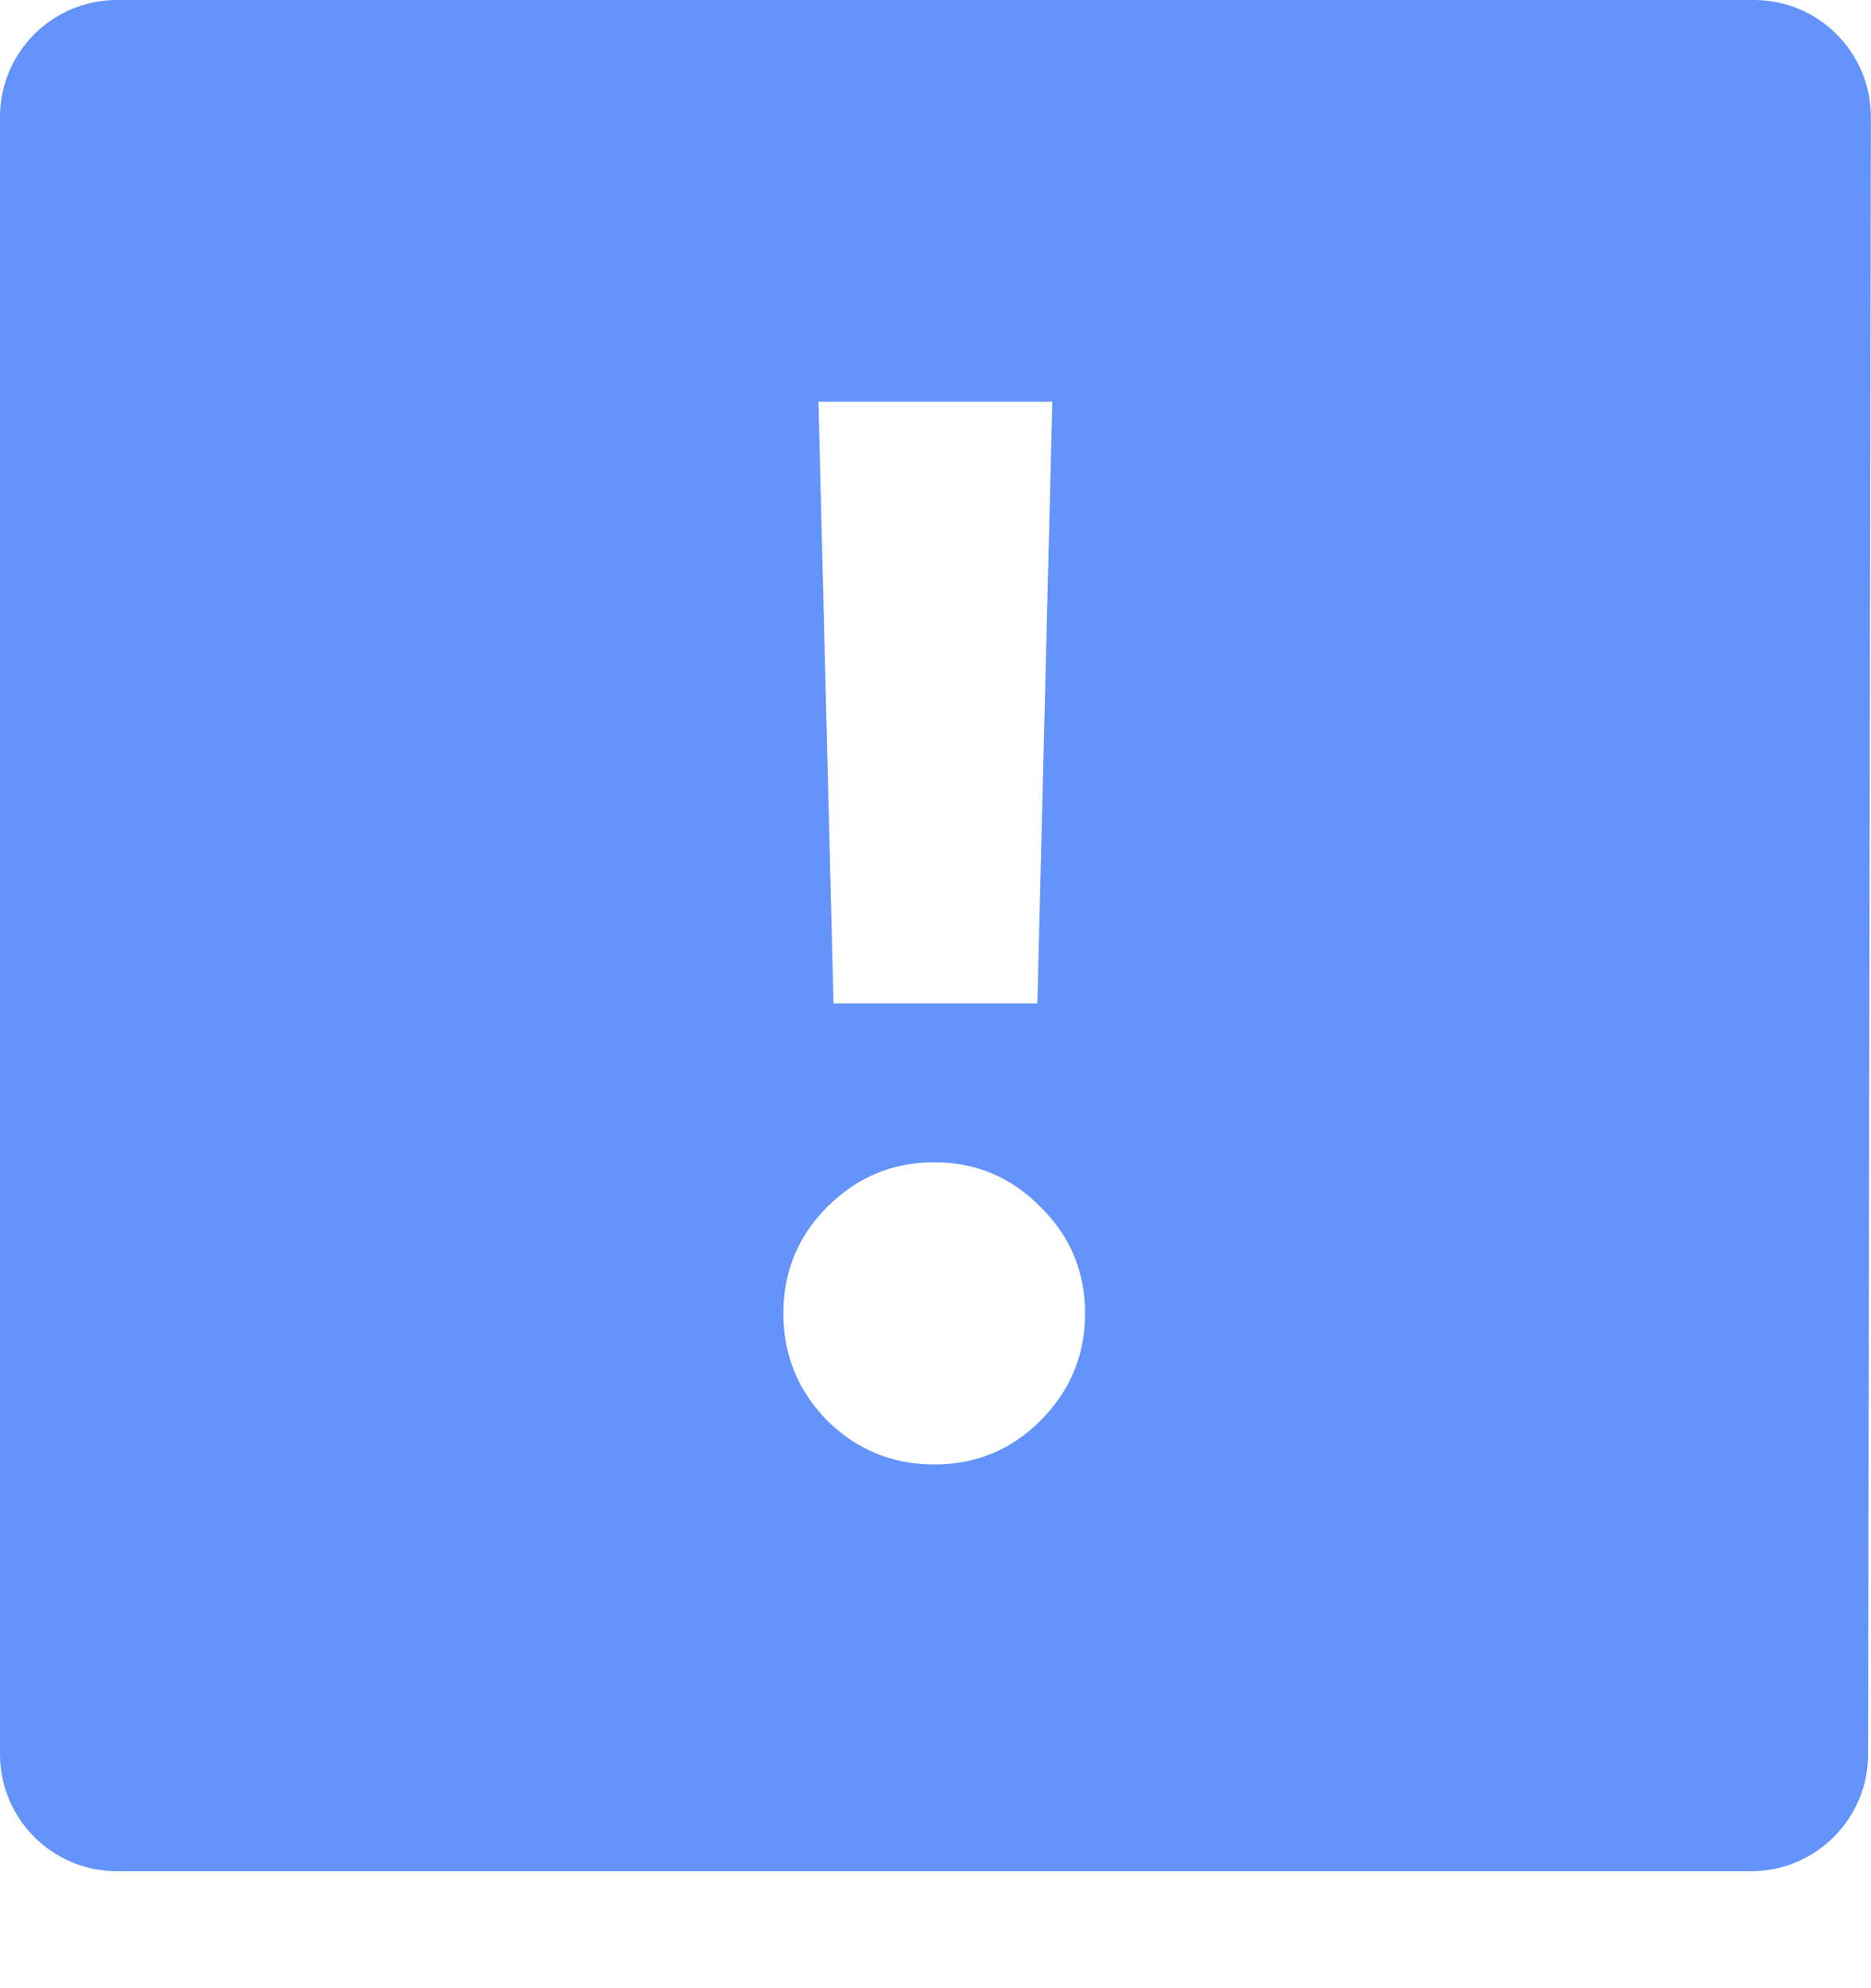
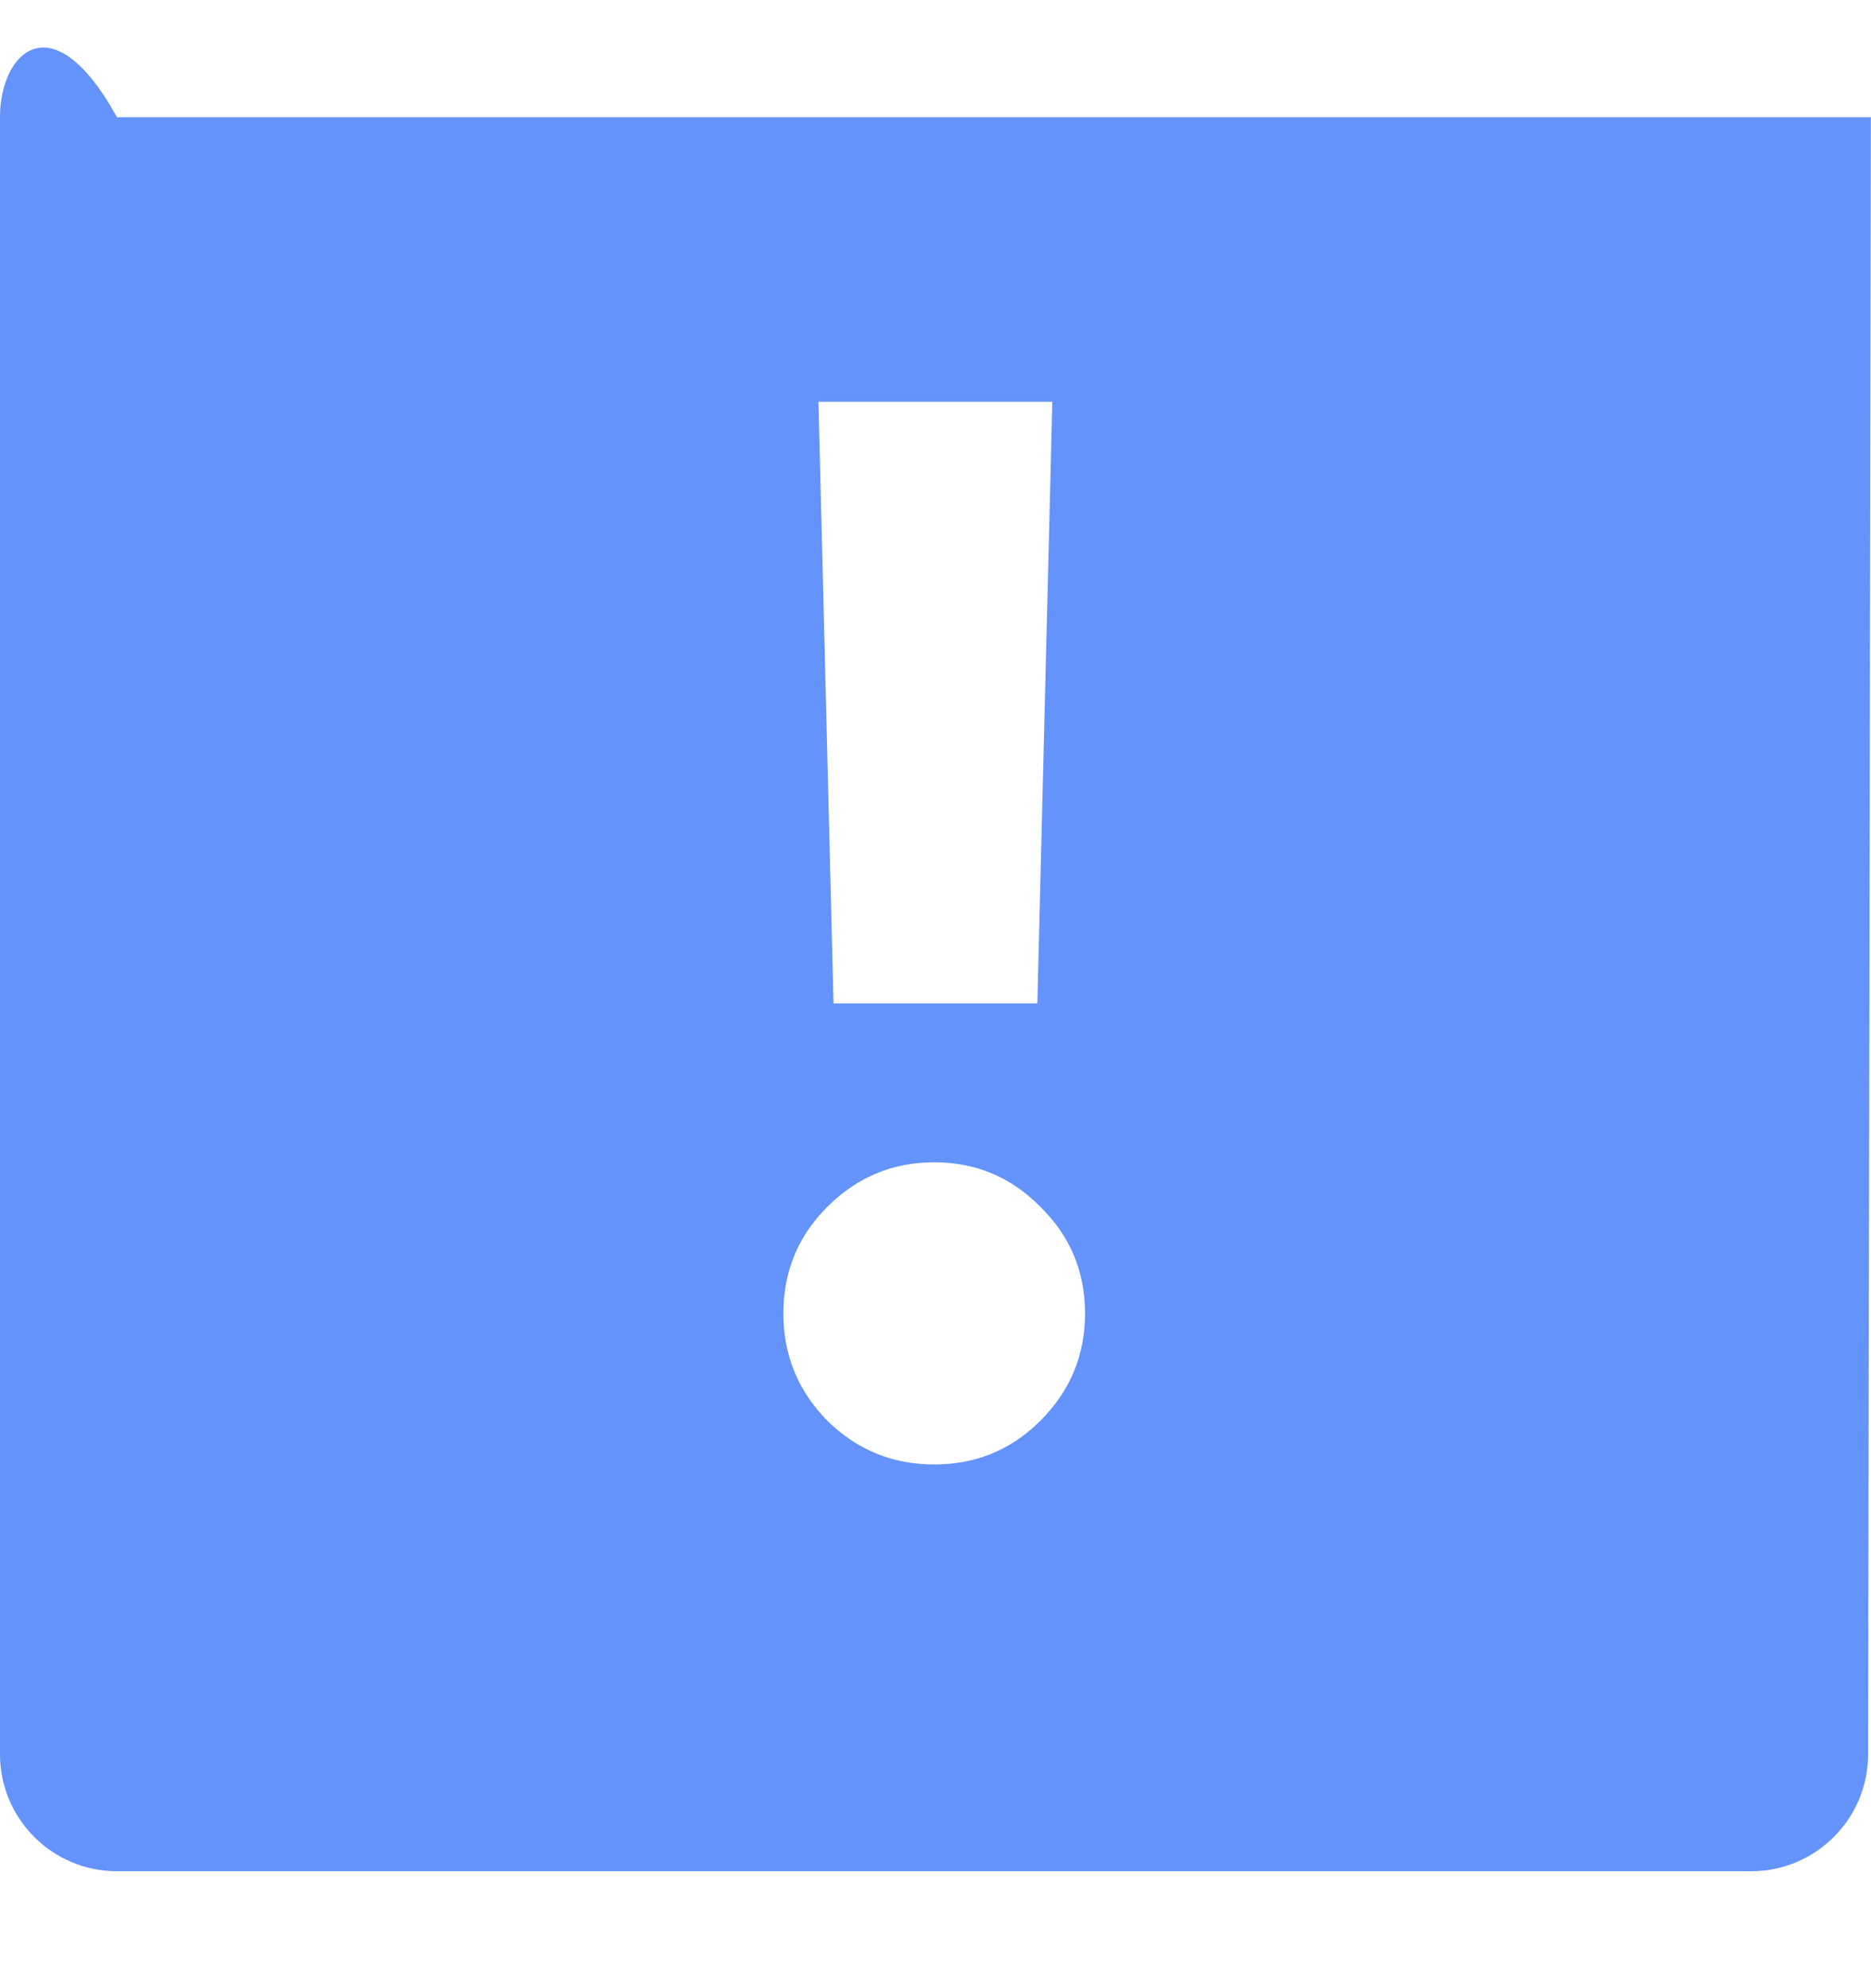
<svg xmlns="http://www.w3.org/2000/svg" fill="none" viewBox="0 0 16 17" height="17" width="16">
  <g id="Frame 1000007217">
-     <path fill="#6493FB" d="M0 15C0 15.552 0.448 16 1 16H14.975C15.526 16 15.974 15.553 15.975 15.002L15.999 1.002C16 0.449 15.552 0 14.999 0H1C0.448 0 0 0.448 0 1V15ZM7.128 8.58H8.871L8.999 3.435H6.999L7.128 8.58ZM7.989 12.522C8.345 12.522 8.648 12.397 8.898 12.147C9.152 11.892 9.279 11.587 9.279 11.23C9.279 10.874 9.152 10.57 8.898 10.32C8.648 10.066 8.345 9.938 7.989 9.938C7.633 9.938 7.328 10.066 7.074 10.32C6.824 10.57 6.699 10.874 6.699 11.23C6.699 11.587 6.824 11.892 7.074 12.147C7.328 12.397 7.633 12.522 7.989 12.522Z" clip-rule="evenodd" fill-rule="evenodd" id="Subtract" />
+     <path fill="#6493FB" d="M0 15C0 15.552 0.448 16 1 16H14.975C15.526 16 15.974 15.553 15.975 15.002L15.999 1.002H1C0.448 0 0 0.448 0 1V15ZM7.128 8.58H8.871L8.999 3.435H6.999L7.128 8.58ZM7.989 12.522C8.345 12.522 8.648 12.397 8.898 12.147C9.152 11.892 9.279 11.587 9.279 11.23C9.279 10.874 9.152 10.57 8.898 10.32C8.648 10.066 8.345 9.938 7.989 9.938C7.633 9.938 7.328 10.066 7.074 10.32C6.824 10.57 6.699 10.874 6.699 11.23C6.699 11.587 6.824 11.892 7.074 12.147C7.328 12.397 7.633 12.522 7.989 12.522Z" clip-rule="evenodd" fill-rule="evenodd" id="Subtract" />
  </g>
</svg>